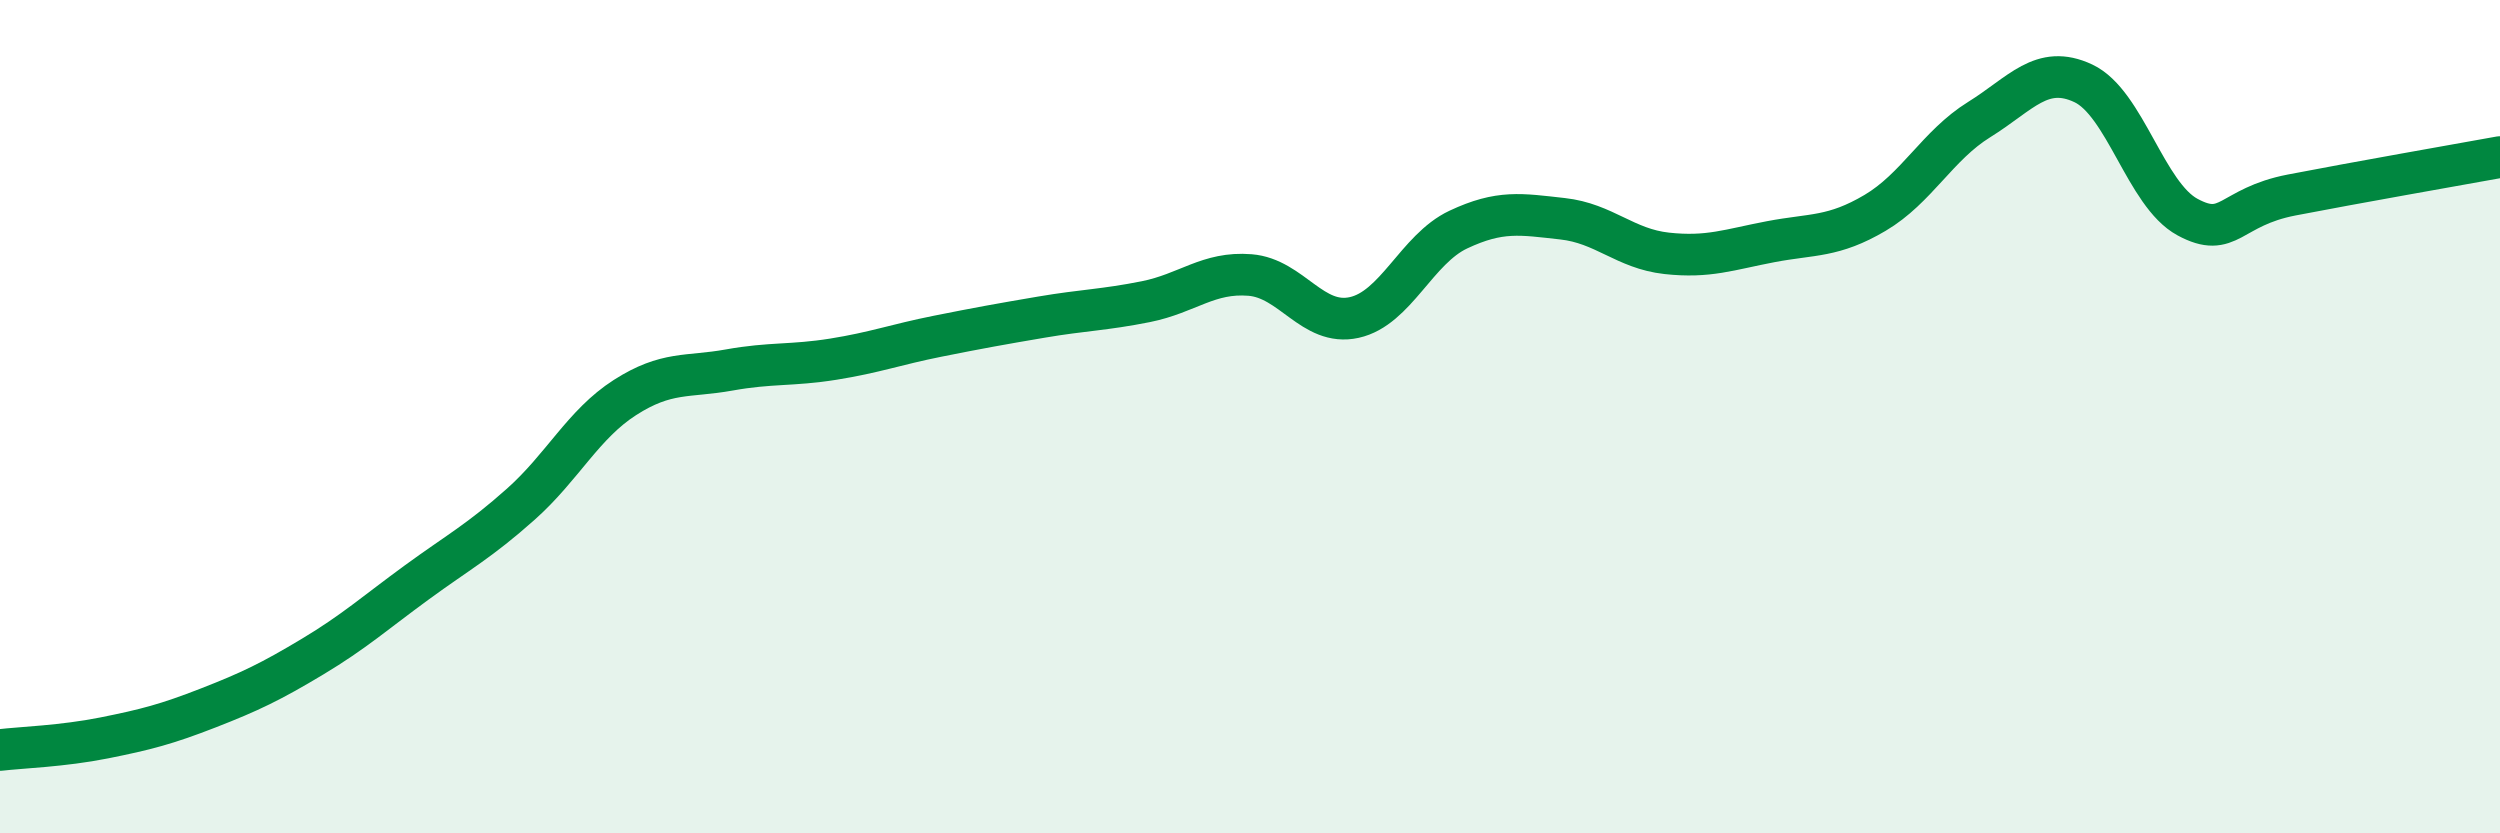
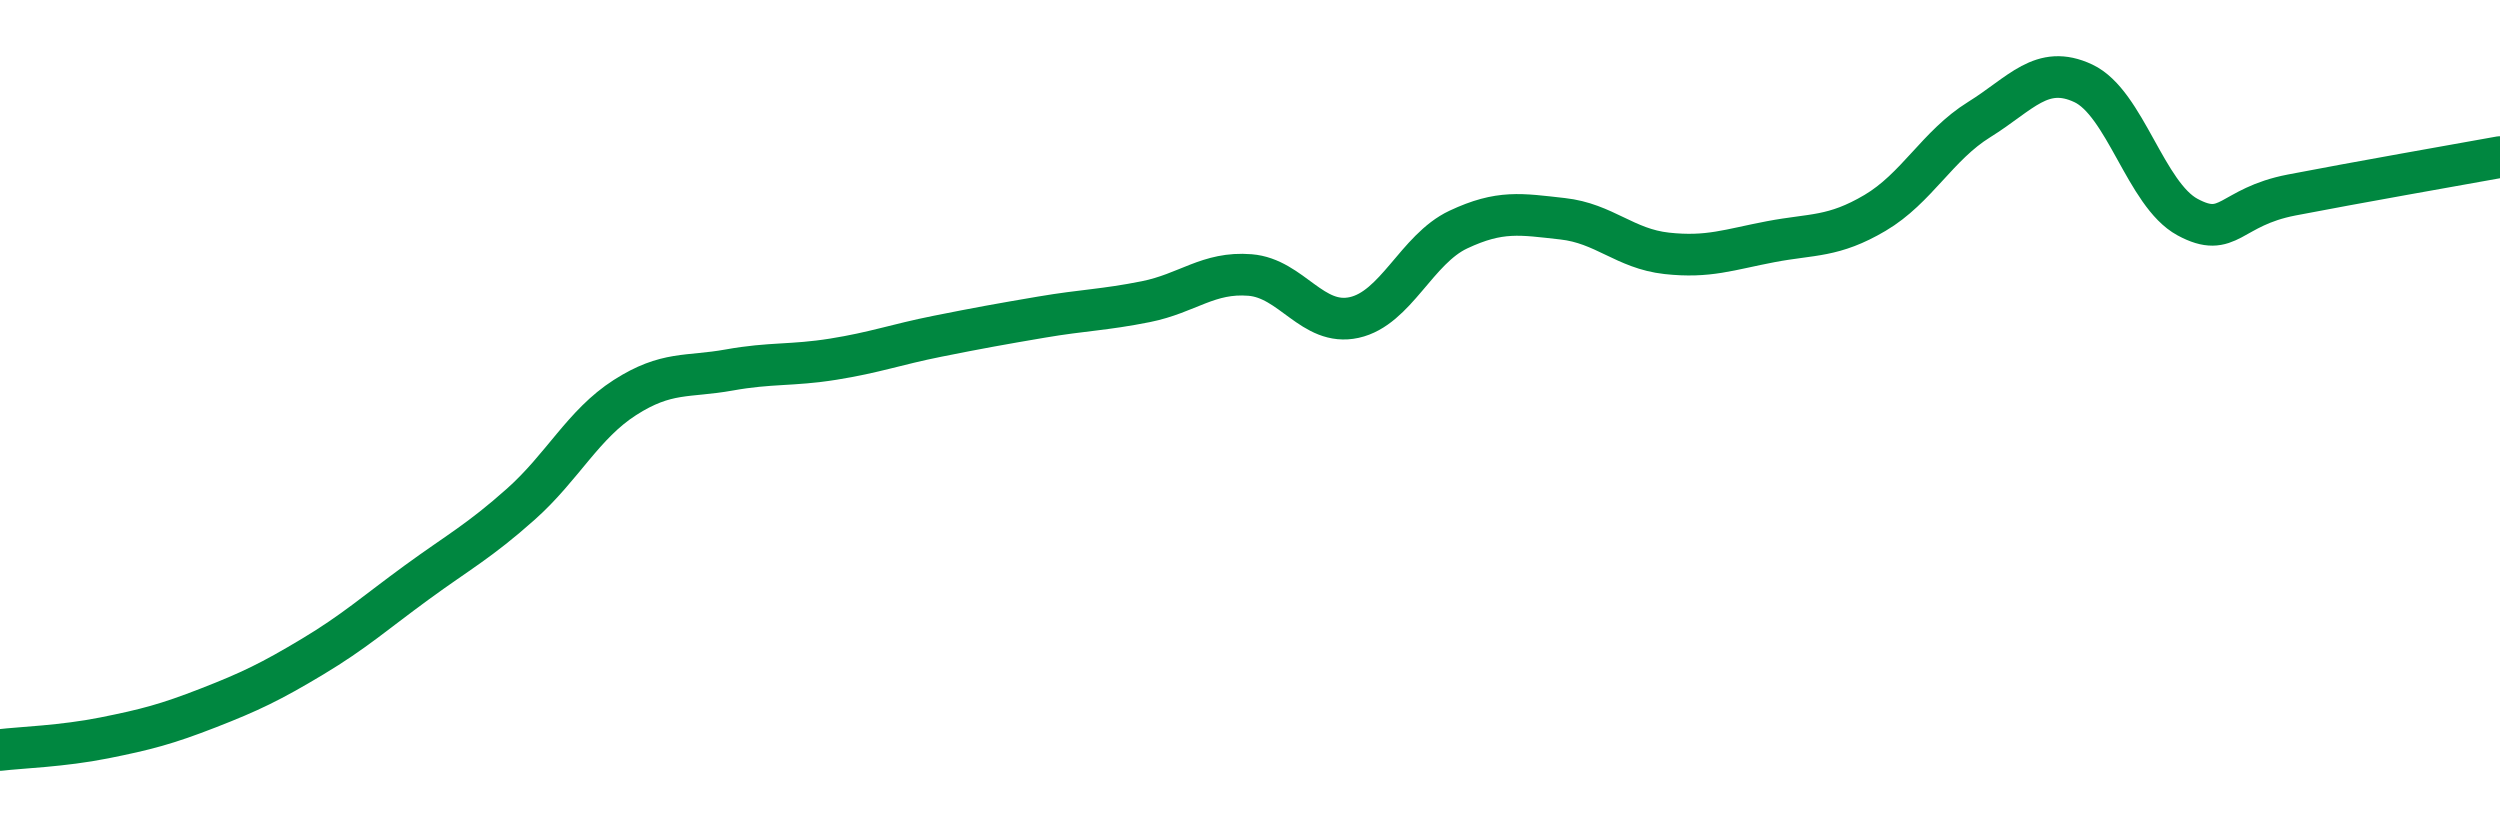
<svg xmlns="http://www.w3.org/2000/svg" width="60" height="20" viewBox="0 0 60 20">
-   <path d="M 0,18 C 0.5,17.94 1.5,17.91 2.5,17.71 C 3.5,17.51 4,17.38 5,16.99 C 6,16.6 6.5,16.36 7.5,15.76 C 8.5,15.16 9,14.71 10,13.98 C 11,13.25 11.5,12.99 12.5,12.1 C 13.5,11.21 14,10.18 15,9.54 C 16,8.9 16.5,9.06 17.5,8.88 C 18.5,8.7 19,8.78 20,8.62 C 21,8.46 21.5,8.27 22.5,8.07 C 23.5,7.87 24,7.78 25,7.61 C 26,7.44 26.5,7.44 27.5,7.24 C 28.5,7.04 29,6.52 30,6.6 C 31,6.68 31.5,7.84 32.5,7.62 C 33.5,7.4 34,5.98 35,5.51 C 36,5.04 36.5,5.14 37.5,5.25 C 38.5,5.36 39,5.97 40,6.08 C 41,6.19 41.5,5.99 42.5,5.8 C 43.5,5.61 44,5.7 45,5.11 C 46,4.52 46.5,3.49 47.5,2.87 C 48.5,2.25 49,1.53 50,2 C 51,2.47 51.5,4.67 52.5,5.21 C 53.5,5.75 53.5,4.97 55,4.68 C 56.5,4.39 59,3.95 60,3.77L60 20L0 20Z" fill="#008740" opacity="0.1" stroke-linecap="round" stroke-linejoin="round" />
  <path d="M 0,18 C 0.5,17.94 1.5,17.91 2.5,17.71 C 3.5,17.51 4,17.38 5,16.99 C 6,16.6 6.5,16.36 7.5,15.76 C 8.5,15.16 9,14.71 10,13.98 C 11,13.25 11.5,12.99 12.5,12.1 C 13.5,11.21 14,10.18 15,9.54 C 16,8.9 16.5,9.06 17.5,8.88 C 18.5,8.7 19,8.78 20,8.62 C 21,8.46 21.5,8.27 22.5,8.07 C 23.5,7.87 24,7.78 25,7.61 C 26,7.44 26.5,7.44 27.5,7.24 C 28.5,7.04 29,6.52 30,6.6 C 31,6.68 31.5,7.84 32.5,7.62 C 33.5,7.4 34,5.98 35,5.51 C 36,5.04 36.5,5.14 37.5,5.25 C 38.5,5.36 39,5.97 40,6.08 C 41,6.19 41.5,5.99 42.5,5.8 C 43.5,5.61 44,5.7 45,5.11 C 46,4.52 46.5,3.49 47.5,2.87 C 48.5,2.25 49,1.53 50,2 C 51,2.47 51.5,4.67 52.5,5.21 C 53.5,5.75 53.5,4.97 55,4.68 C 56.5,4.39 59,3.95 60,3.77" stroke="#008740" stroke-width="1" fill="none" stroke-linecap="round" stroke-linejoin="round" />
</svg>